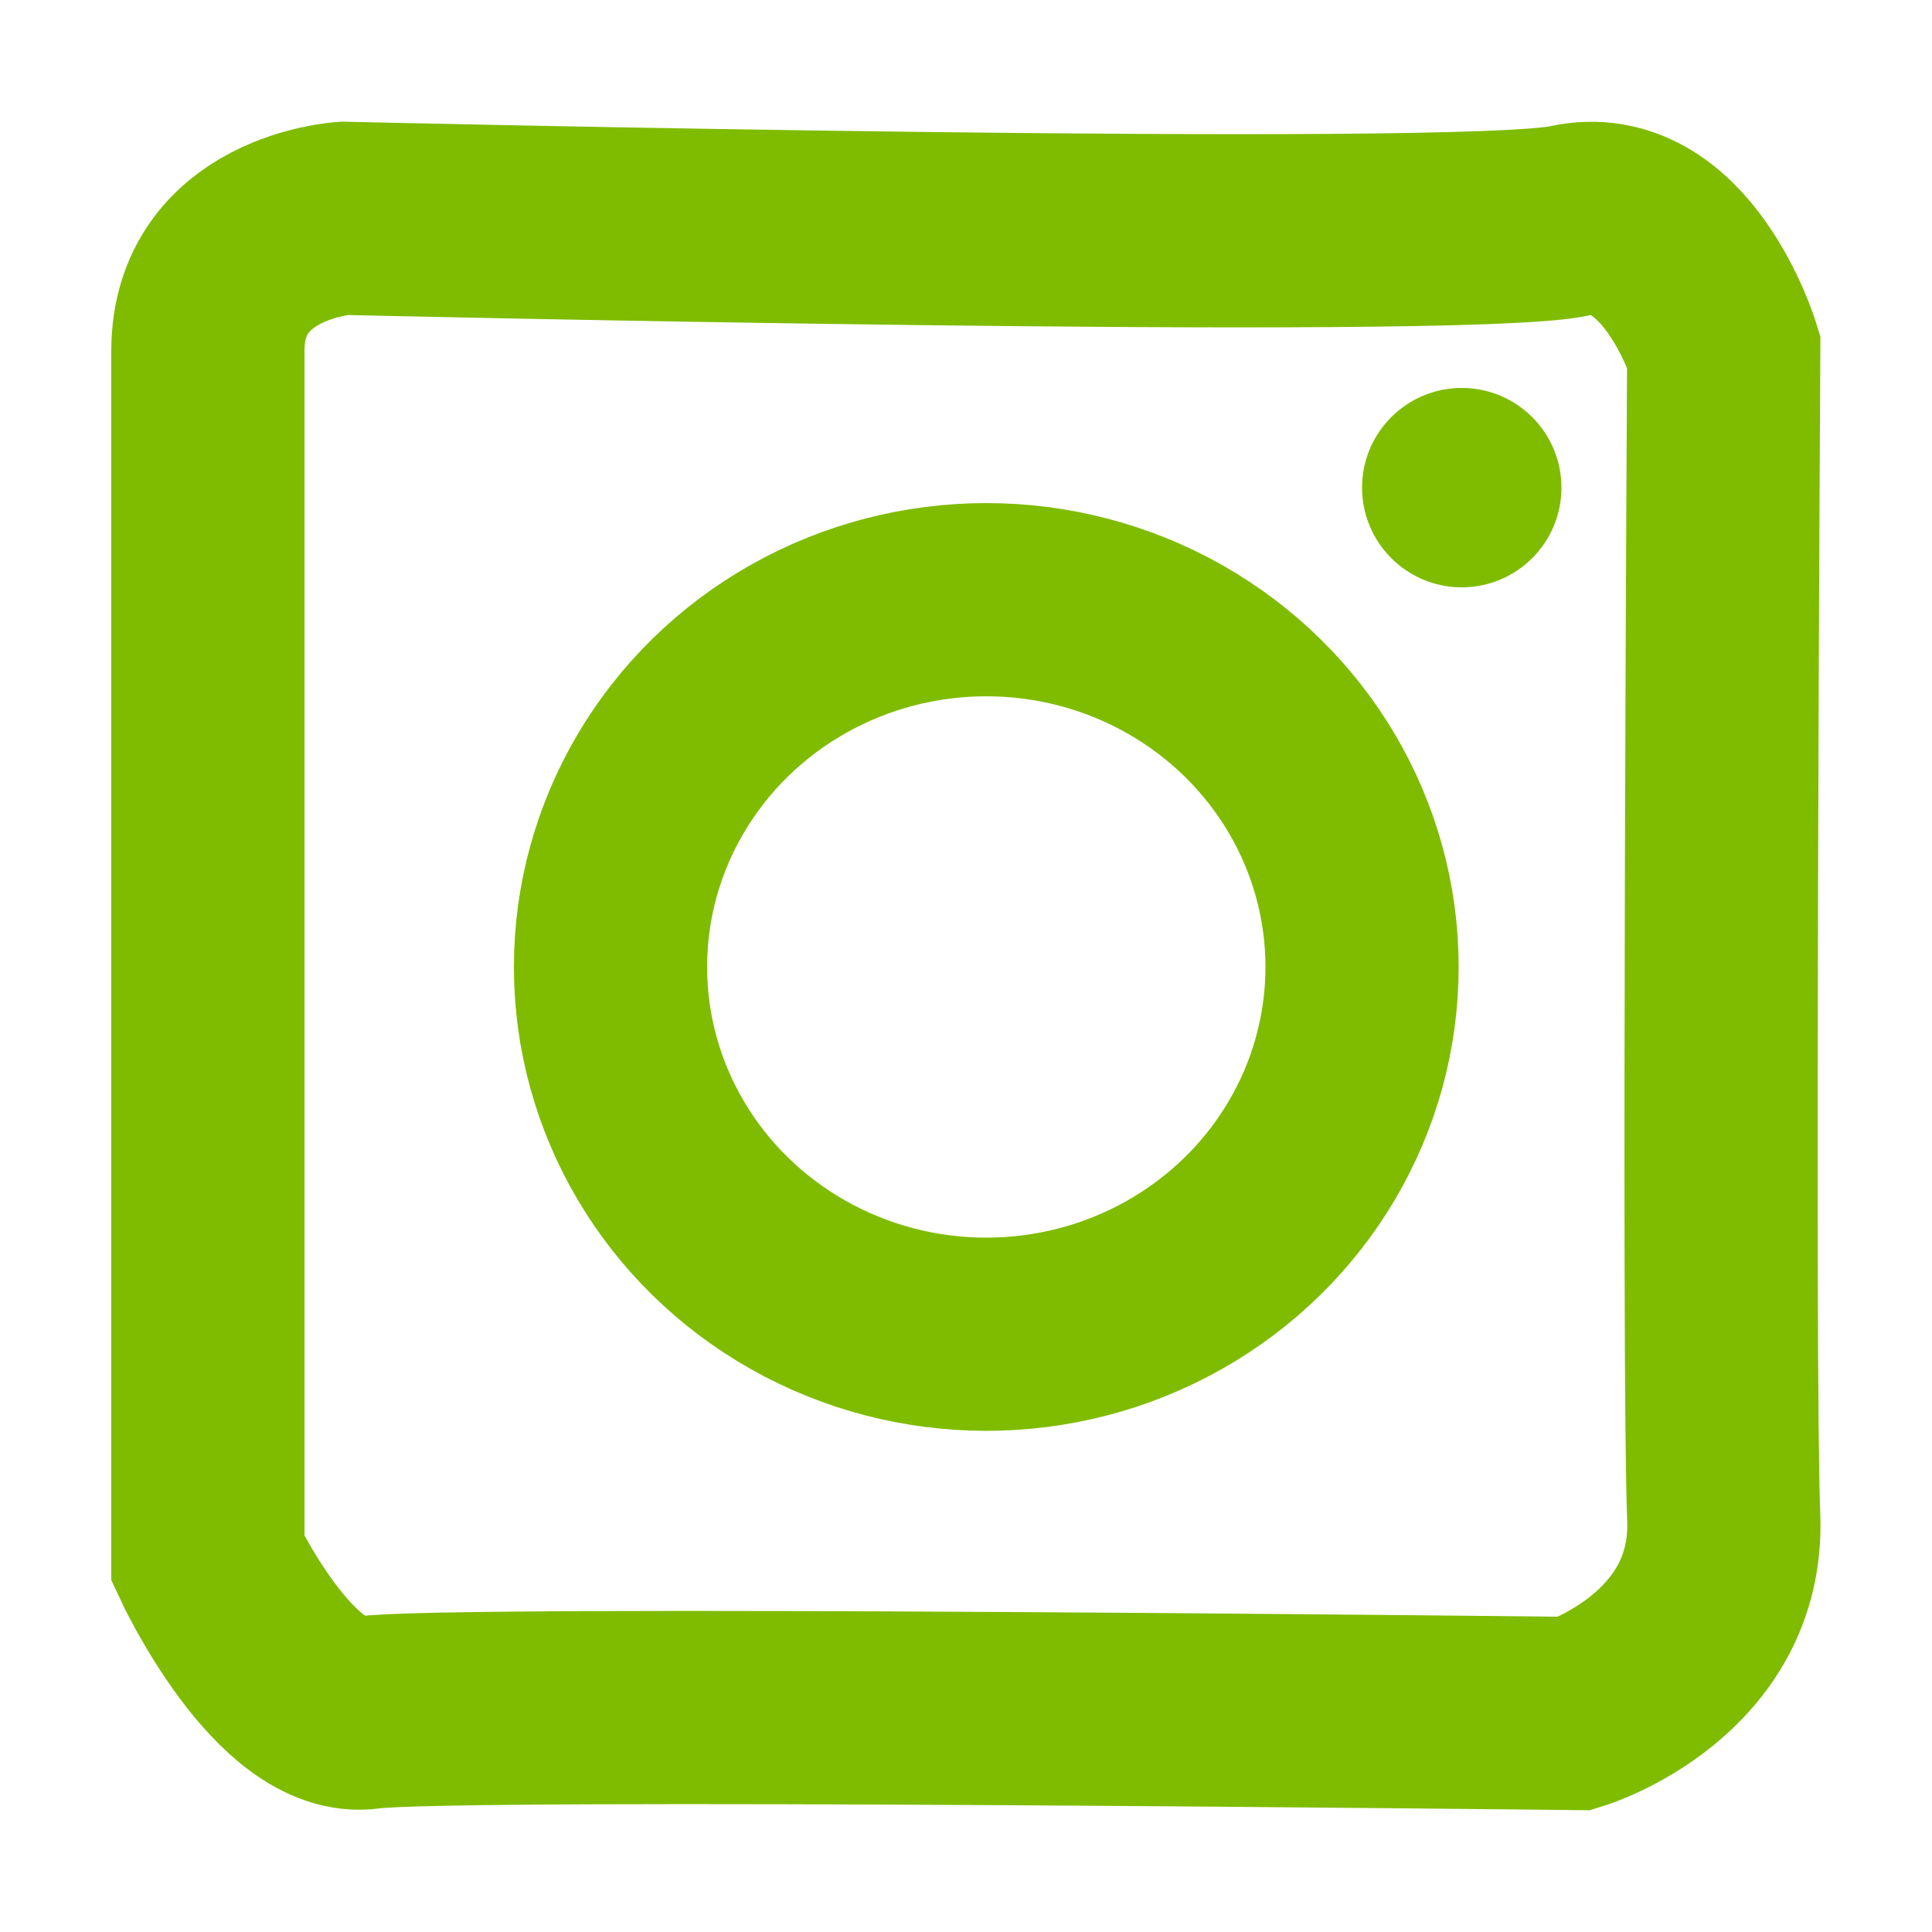
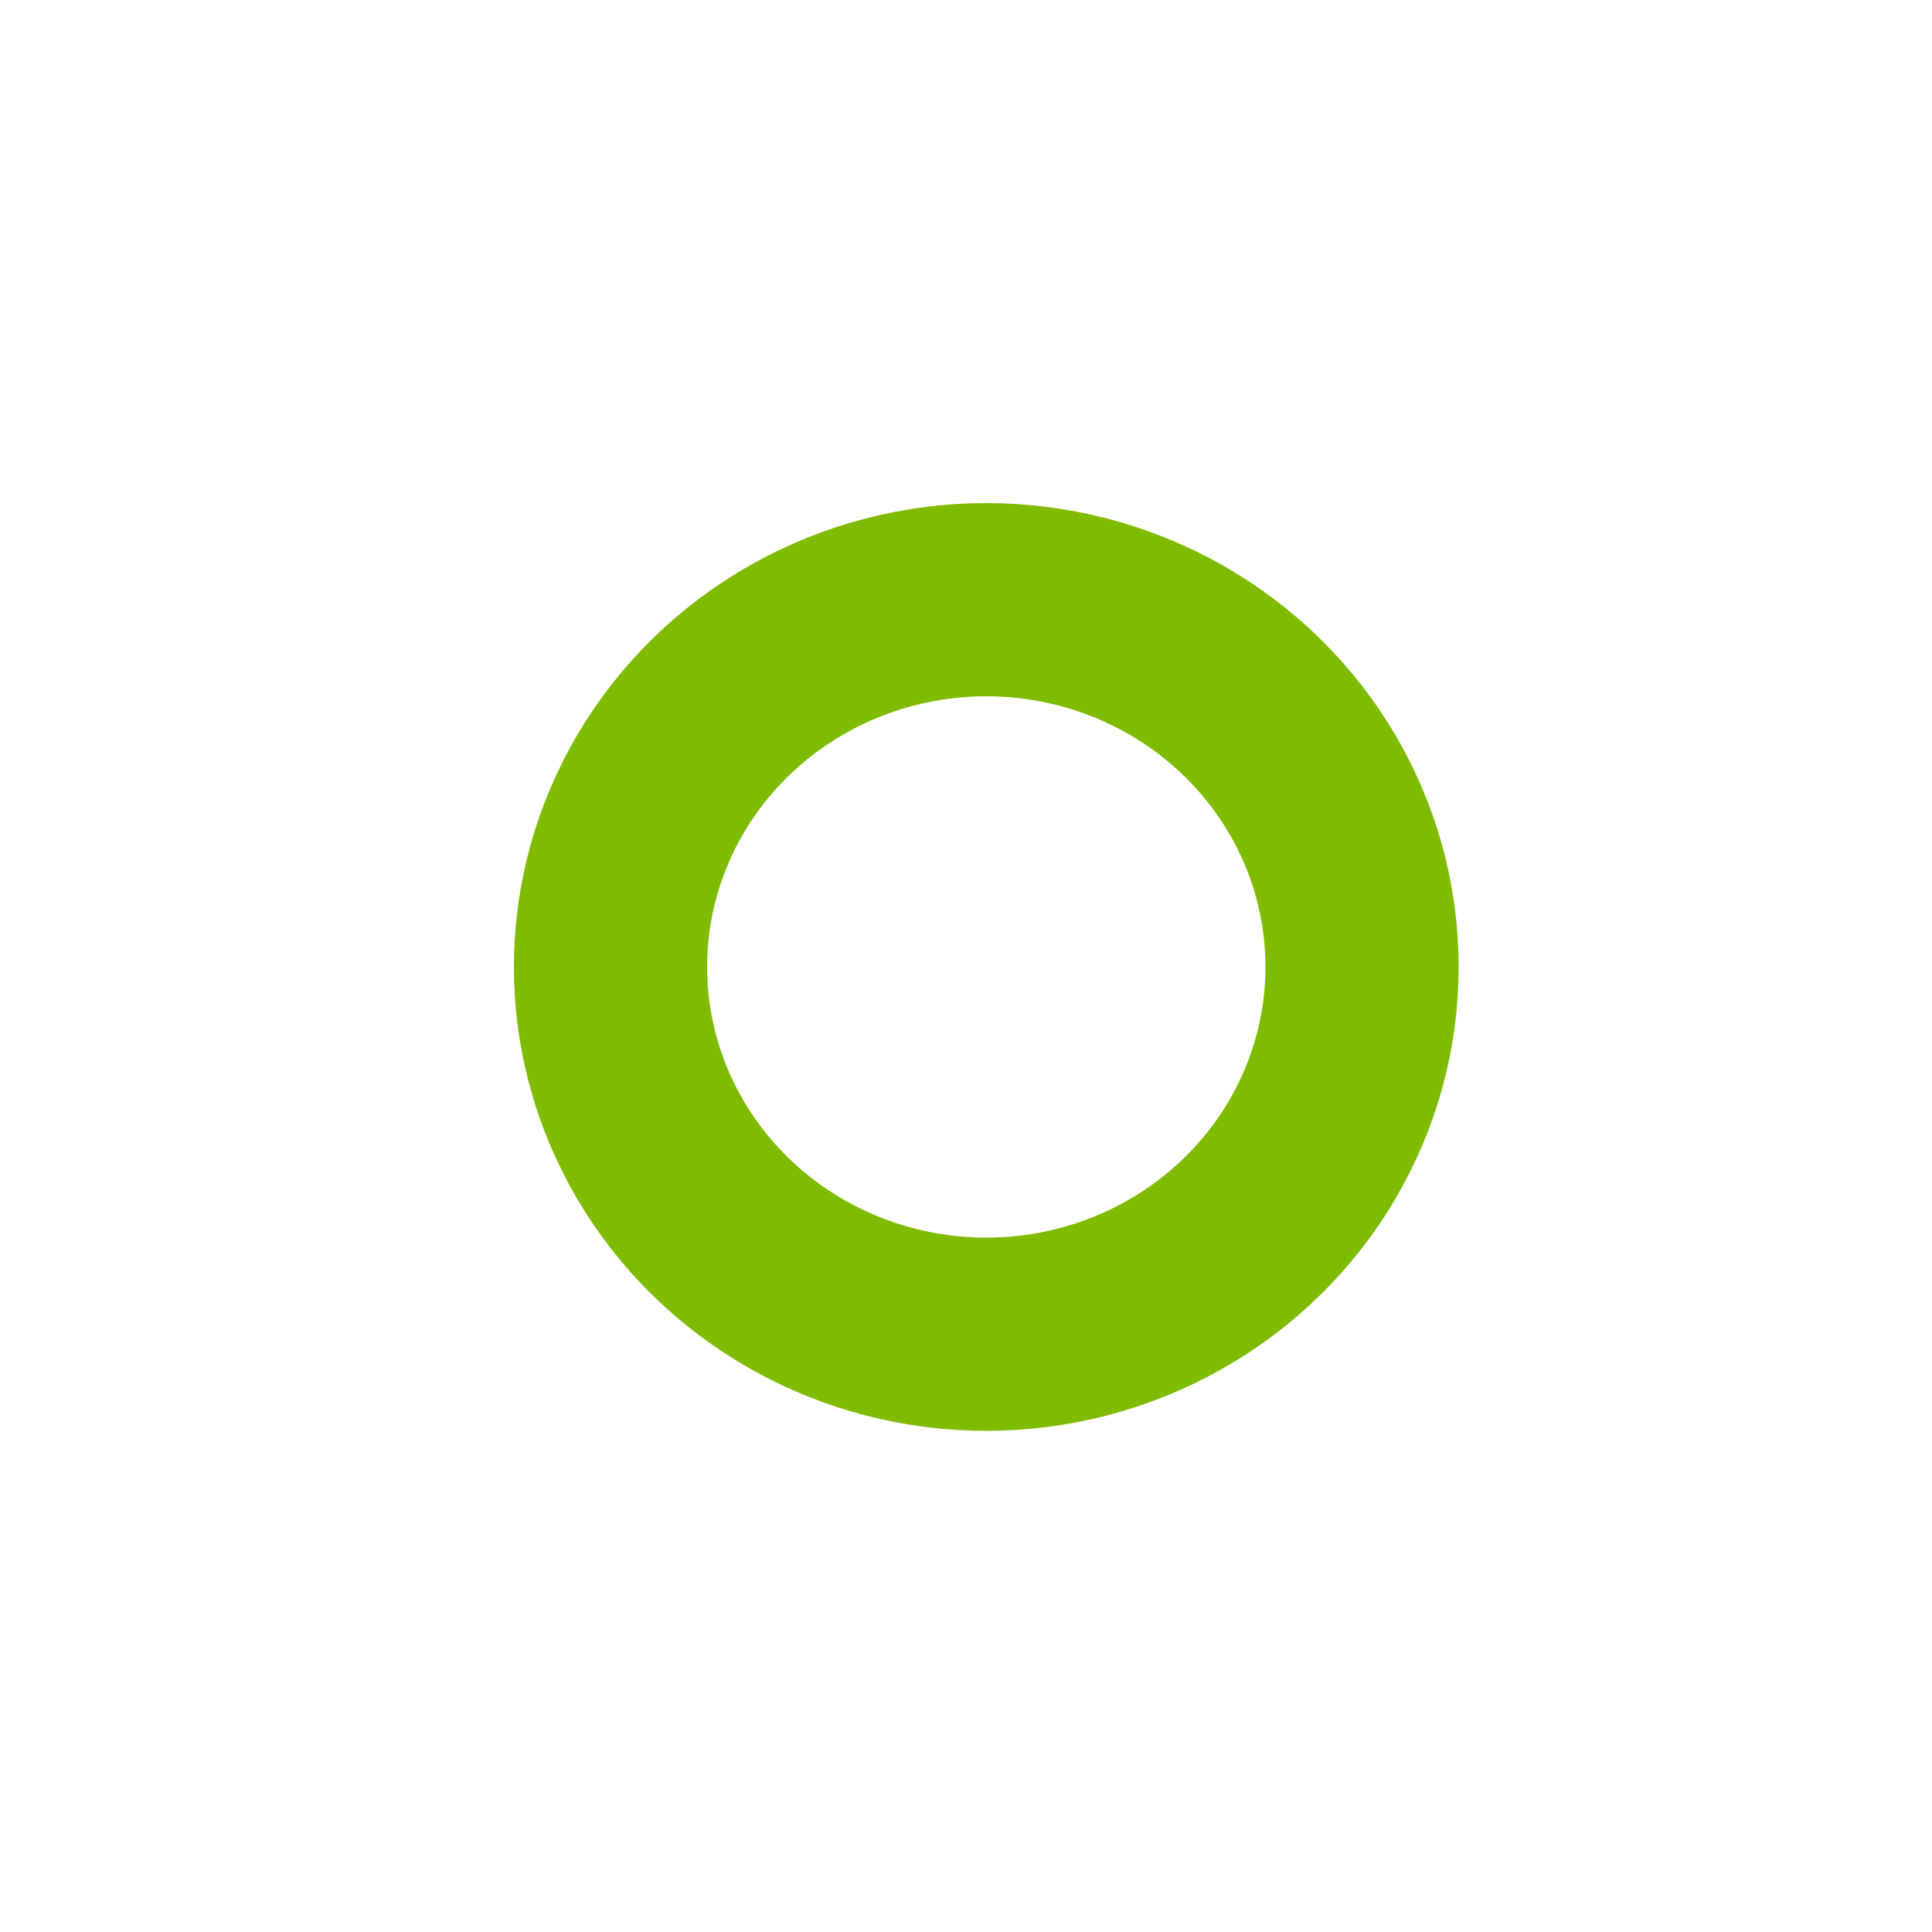
<svg xmlns="http://www.w3.org/2000/svg" version="1.1" id="Layer_1" x="0px" y="0px" width="10px" height="10px" viewBox="0 0 10 10" enable-background="new 0 0 10 10" xml:space="preserve">
-   <path fill="none" stroke="#7FBC00" stroke-miterlimit="10" d="M1.076,1.817v6.251c0,0,0.399,0.858,0.828,0.796  c0.429-0.061,6.251,0.005,6.251,0.005S8.952,8.62,8.922,7.854c-0.031-0.767,0-6.037,0-6.037S8.676,1.021,8.124,1.143  C7.573,1.266,1.781,1.13,1.781,1.13S1.076,1.174,1.076,1.817z" />
  <ellipse fill="none" stroke="#7FBC00" stroke-miterlimit="10" cx="5.105" cy="5.005" rx="1.945" ry="1.901" />
-   <circle fill="#7FBC00" cx="7.566" cy="2.524" r="0.516" />
</svg>